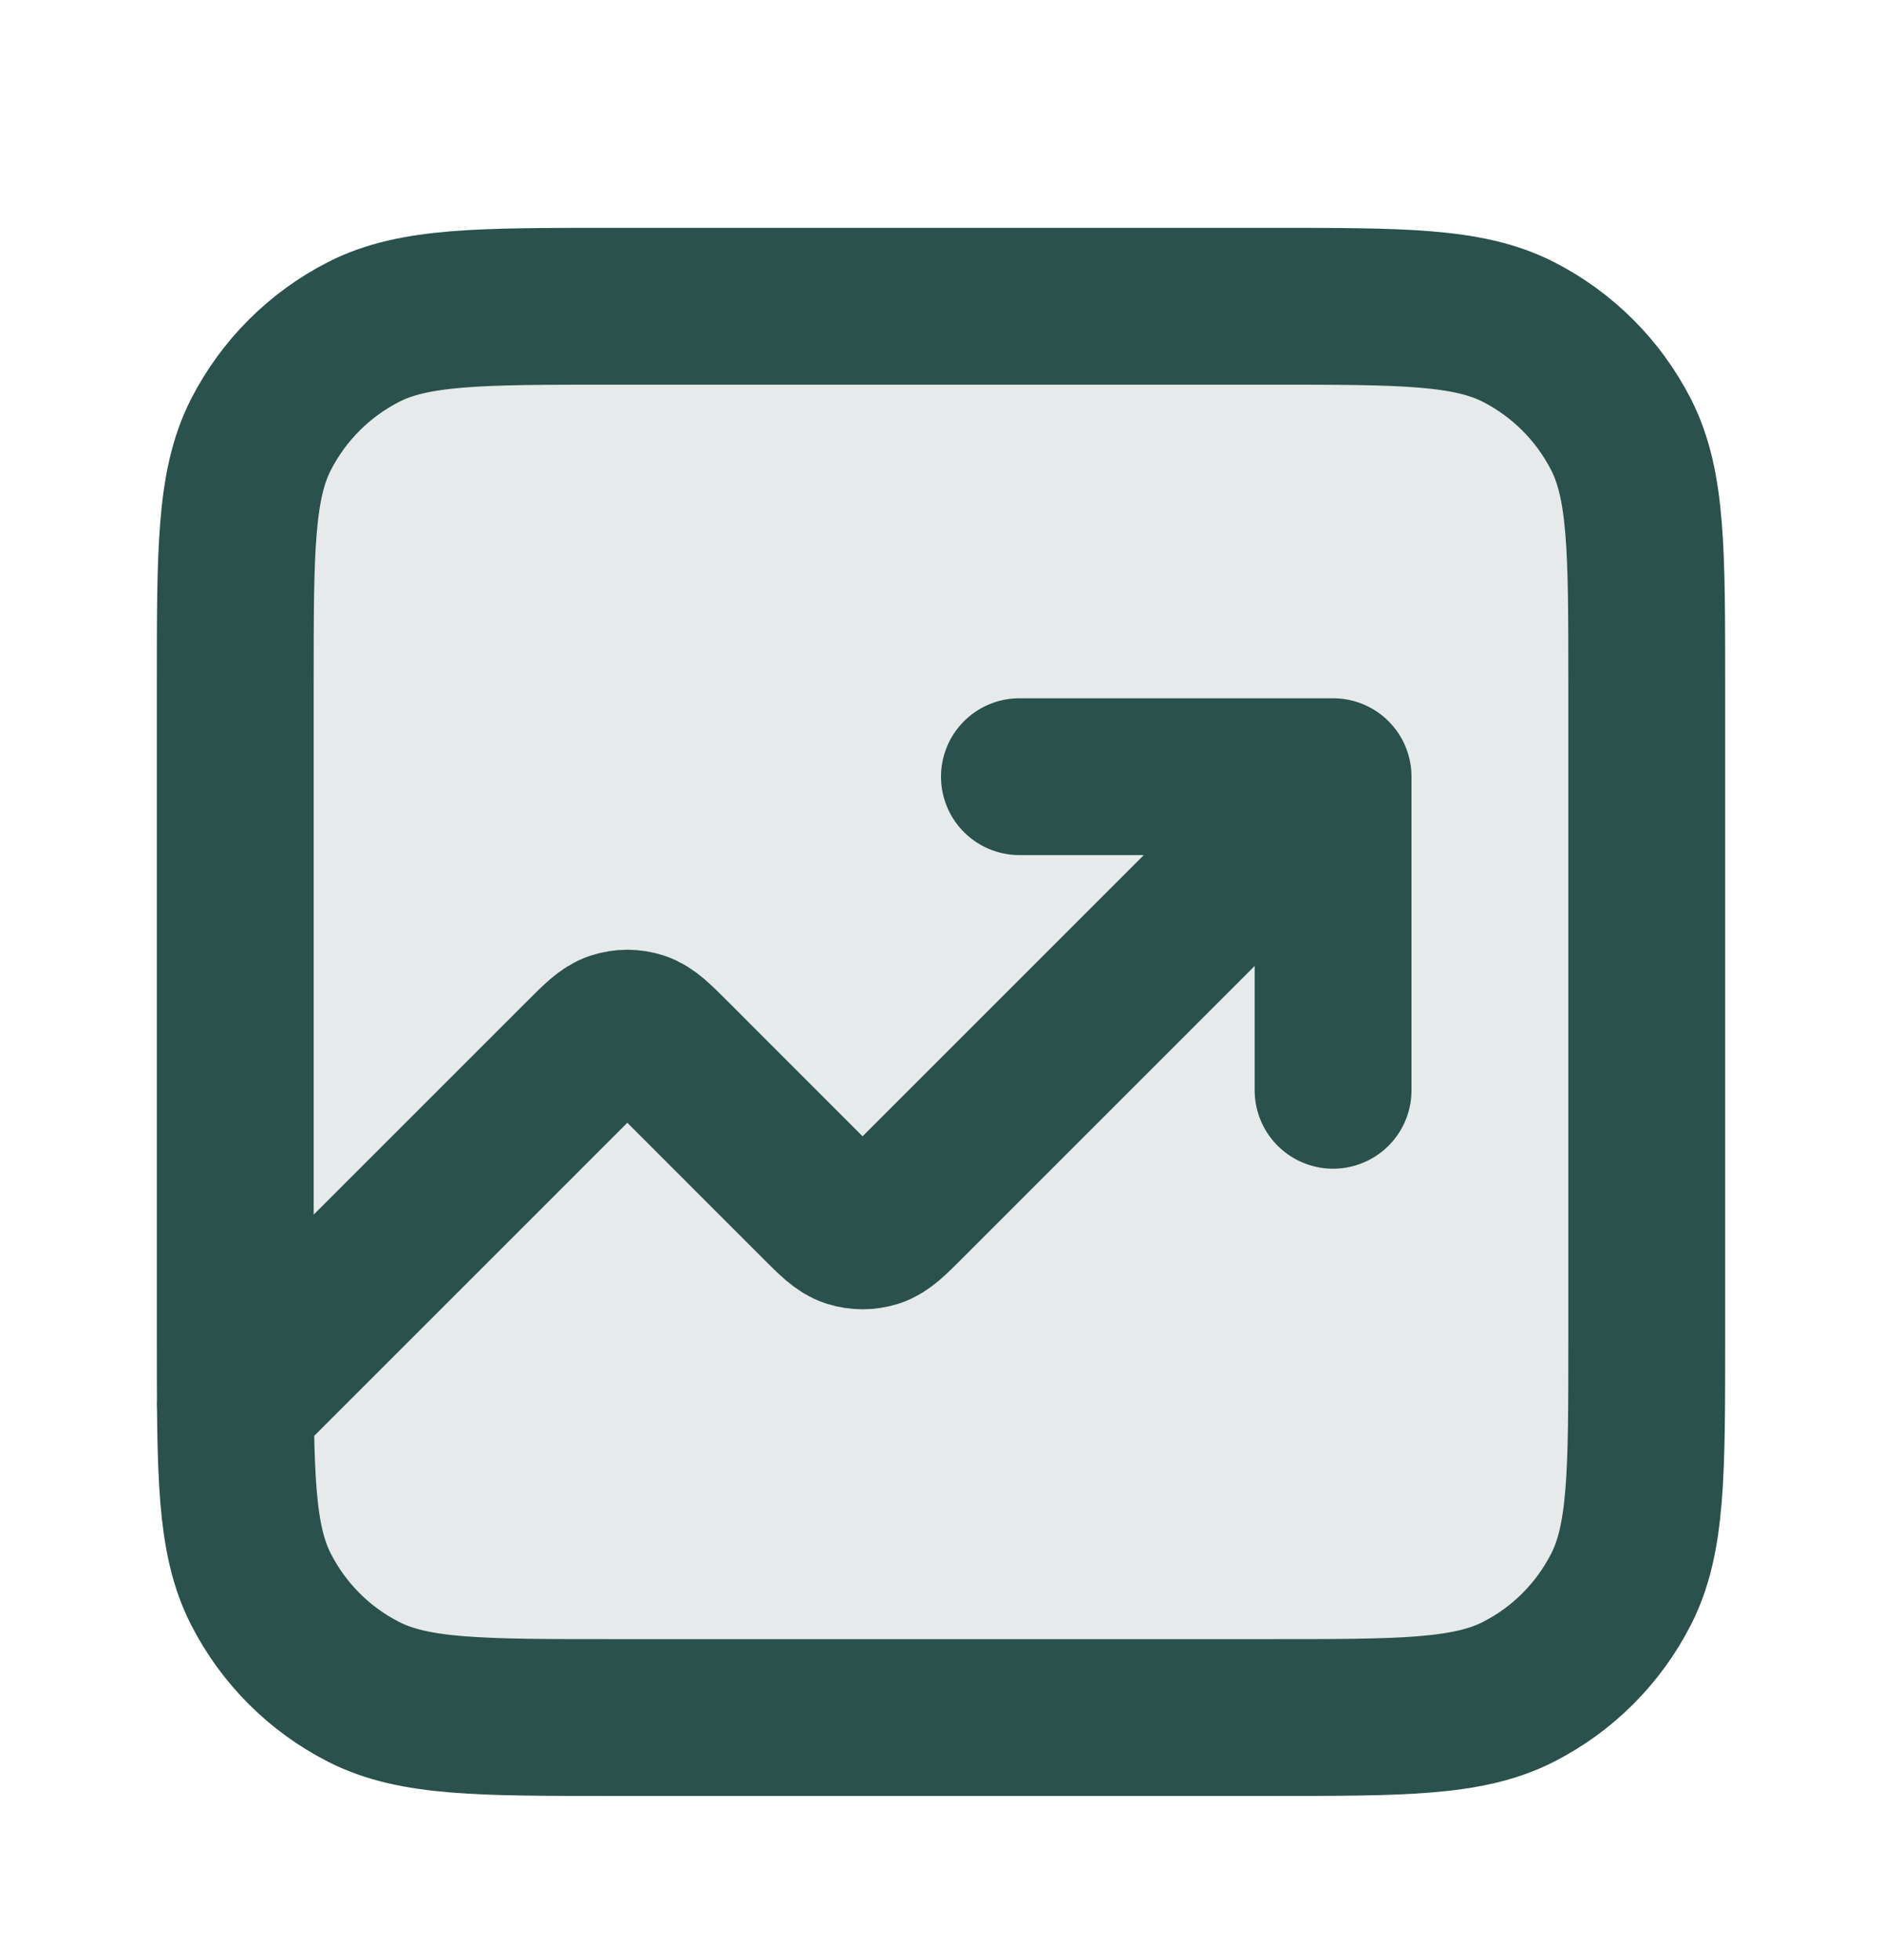
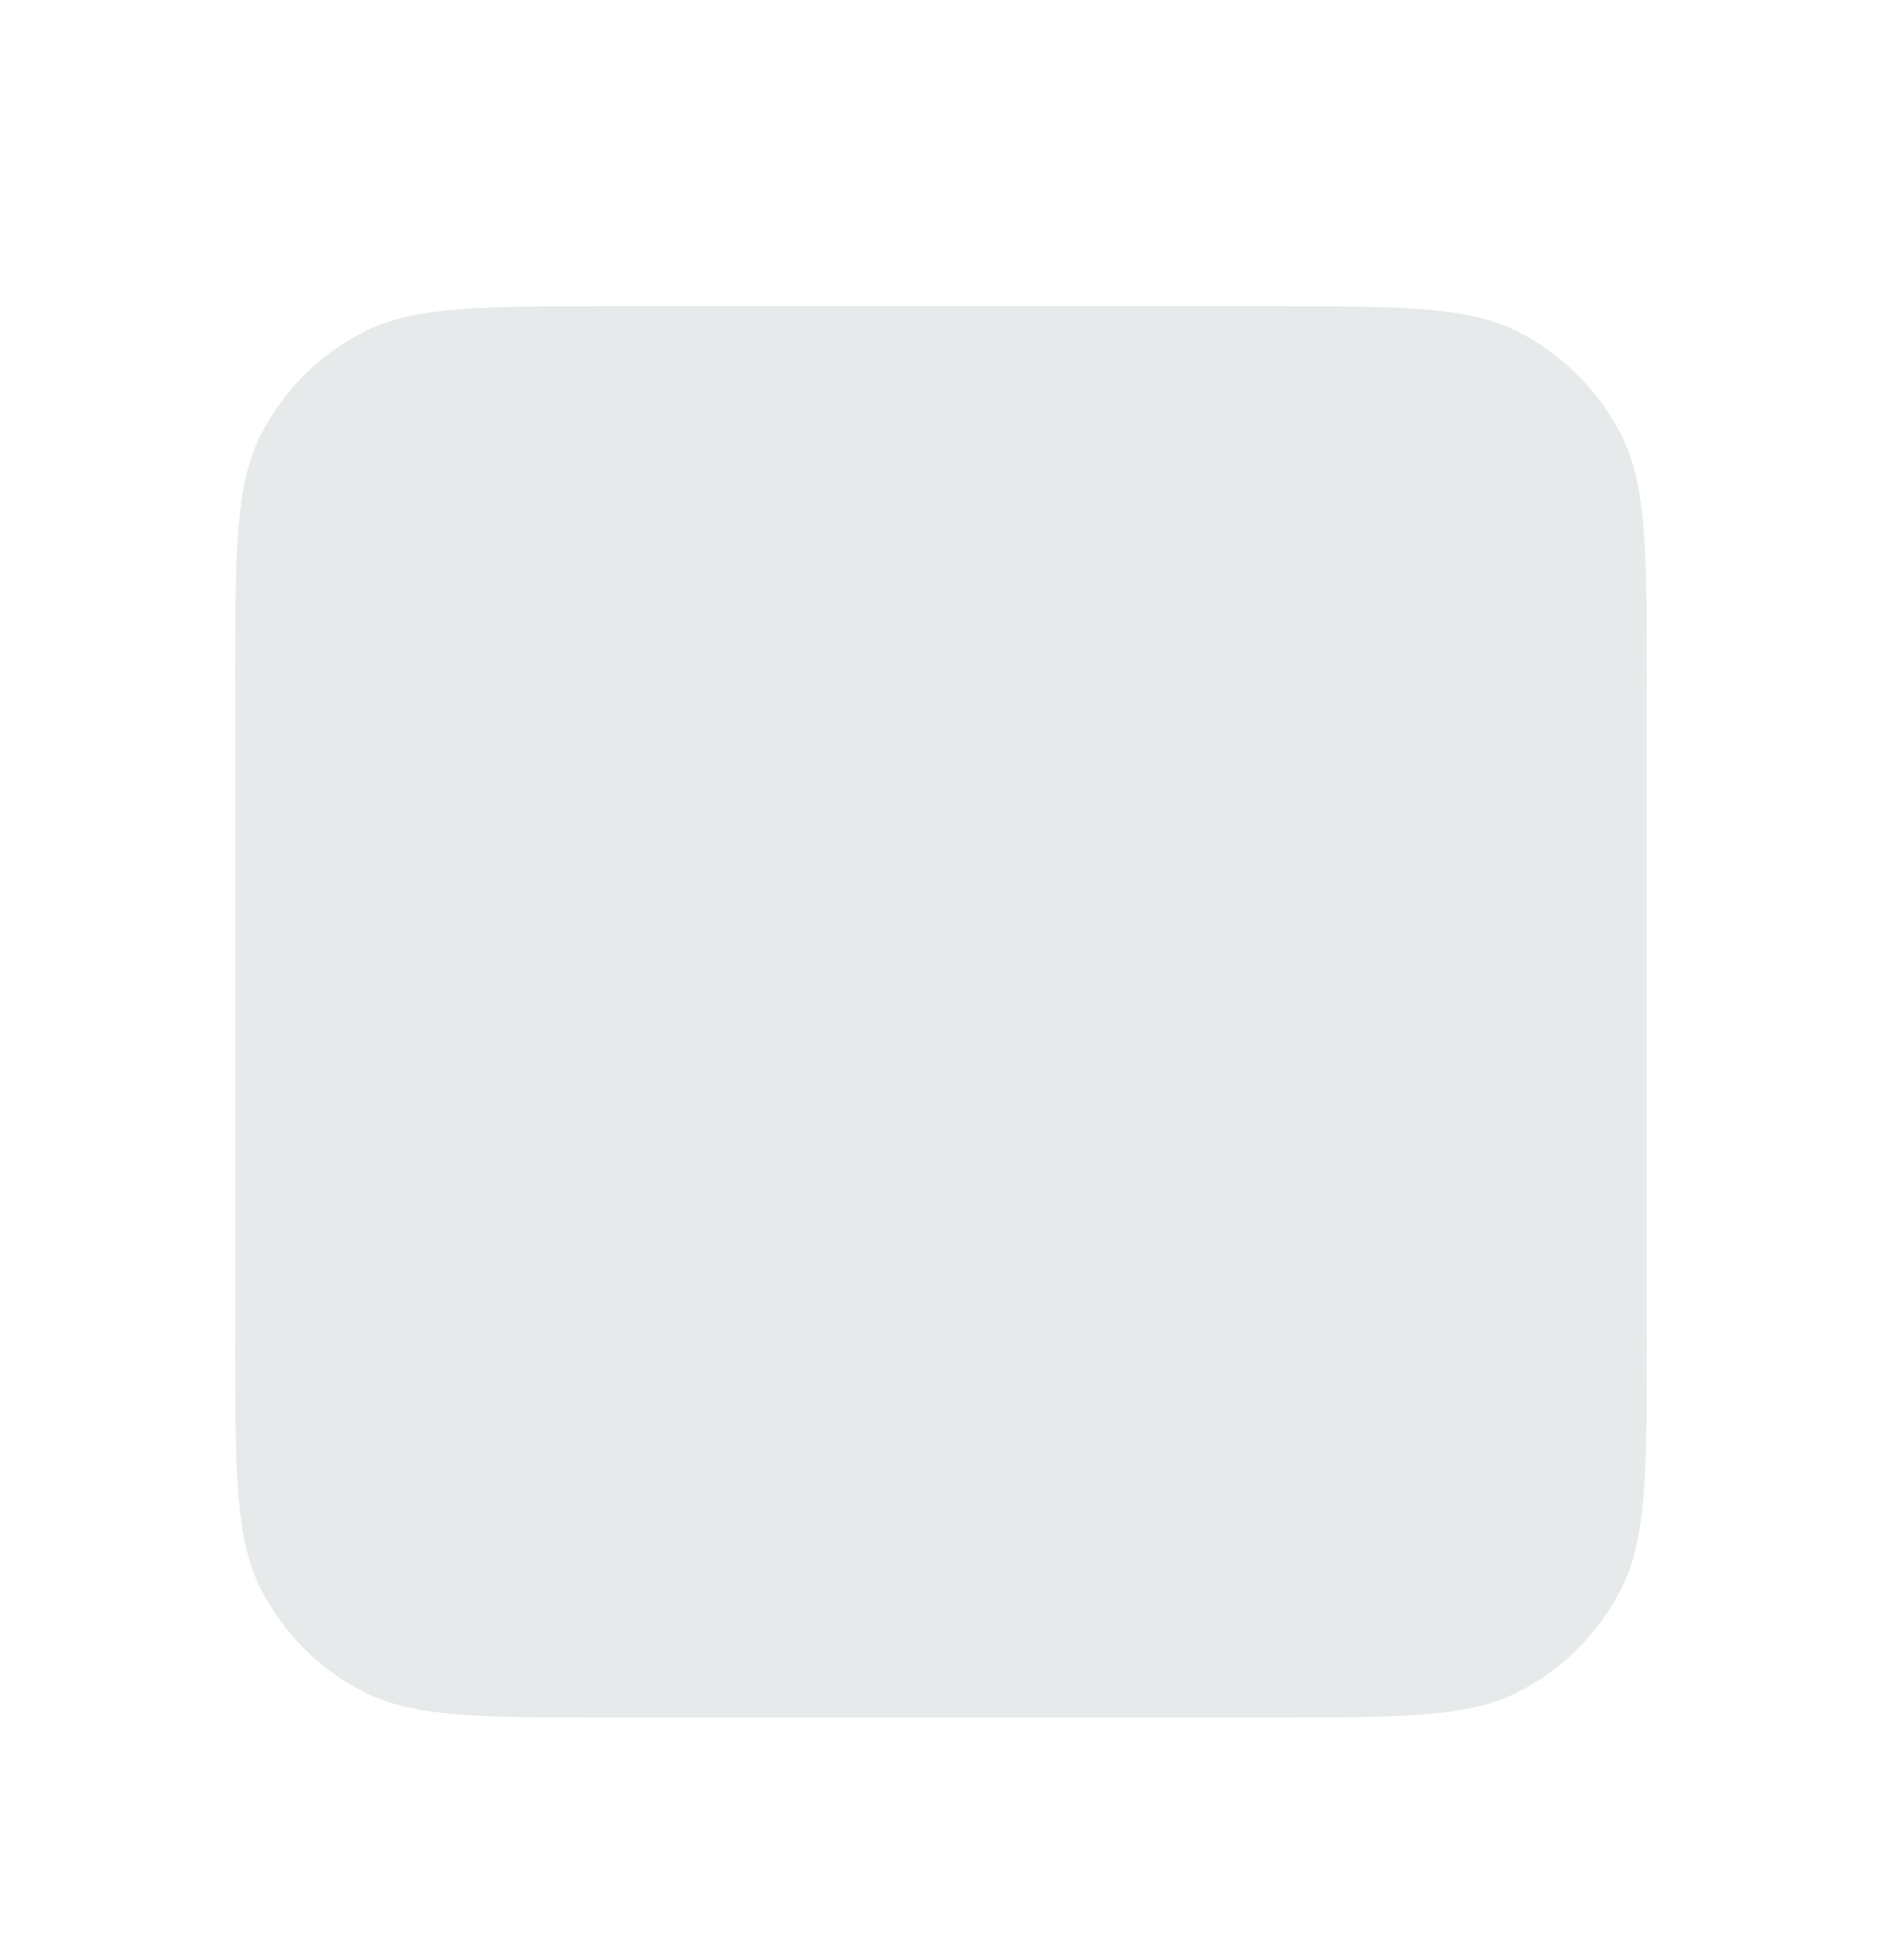
<svg xmlns="http://www.w3.org/2000/svg" width="24" height="25" viewBox="0 0 24 25" fill="none">
  <path opacity="0.12" d="M3 8.706C3 7.026 3 6.186 3.327 5.544C3.615 4.98 4.074 4.521 4.638 4.233C5.28 3.906 6.12 3.906 7.8 3.906H16.2C17.88 3.906 18.72 3.906 19.362 4.233C19.927 4.521 20.385 4.98 20.673 5.544C21 6.186 21 7.026 21 8.706V17.106C21 18.786 21 19.627 20.673 20.268C20.385 20.833 19.927 21.292 19.362 21.579C18.72 21.906 17.88 21.906 16.2 21.906H7.8C6.12 21.906 5.28 21.906 4.638 21.579C4.074 21.292 3.615 20.833 3.327 20.268C3 19.627 3 18.786 3 17.106V8.706Z" fill="#2A514C" />
-   <path d="M17 9.906L11.566 15.341C11.368 15.539 11.269 15.638 11.155 15.675C11.054 15.707 10.946 15.707 10.845 15.675C10.731 15.638 10.632 15.539 10.434 15.341L8.566 13.472C8.368 13.274 8.269 13.175 8.155 13.138C8.054 13.105 7.946 13.105 7.845 13.138C7.731 13.175 7.632 13.274 7.434 13.472L3 17.906M17 9.906H13M17 9.906V13.906M7.8 21.906H16.2C17.88 21.906 18.72 21.906 19.362 21.579C19.927 21.292 20.385 20.833 20.673 20.268C21 19.627 21 18.786 21 17.106V8.706C21 7.026 21 6.186 20.673 5.544C20.385 4.98 19.927 4.521 19.362 4.233C18.72 3.906 17.88 3.906 16.2 3.906H7.8C6.12 3.906 5.28 3.906 4.638 4.233C4.074 4.521 3.615 4.98 3.327 5.544C3 6.186 3 7.026 3 8.706V17.106C3 18.786 3 19.627 3.327 20.268C3.615 20.833 4.074 21.292 4.638 21.579C5.28 21.906 6.12 21.906 7.8 21.906Z" stroke="#2A514C" stroke-width="2" stroke-linecap="round" stroke-linejoin="round" />
</svg>